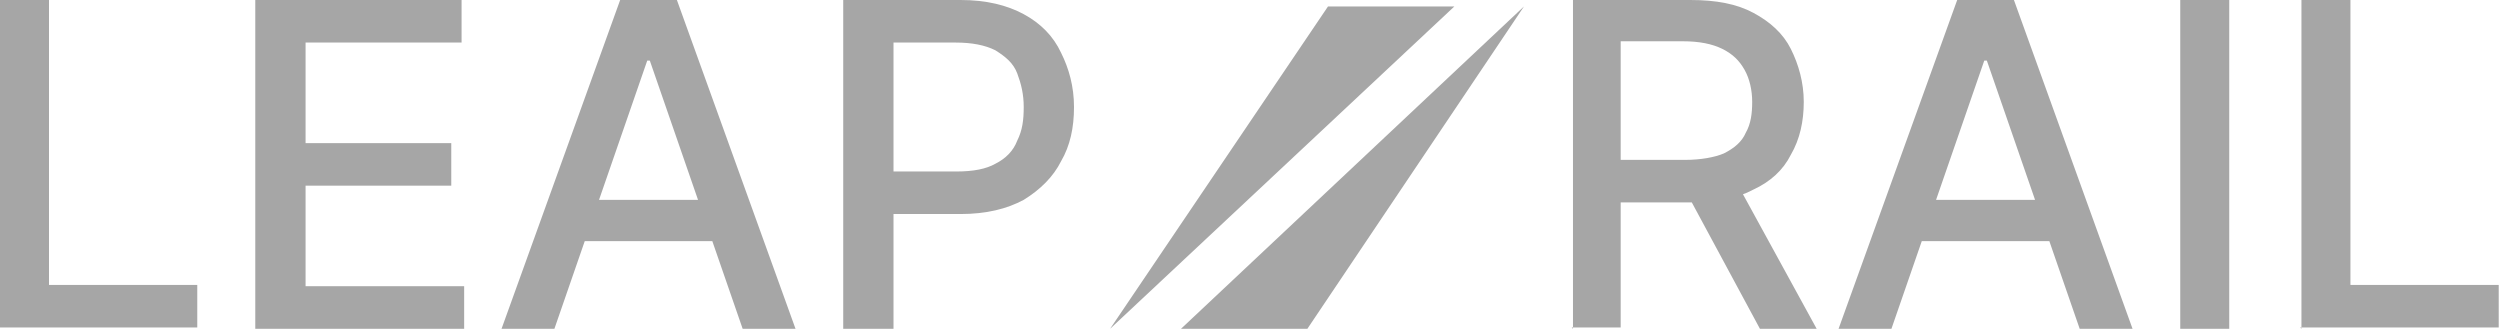
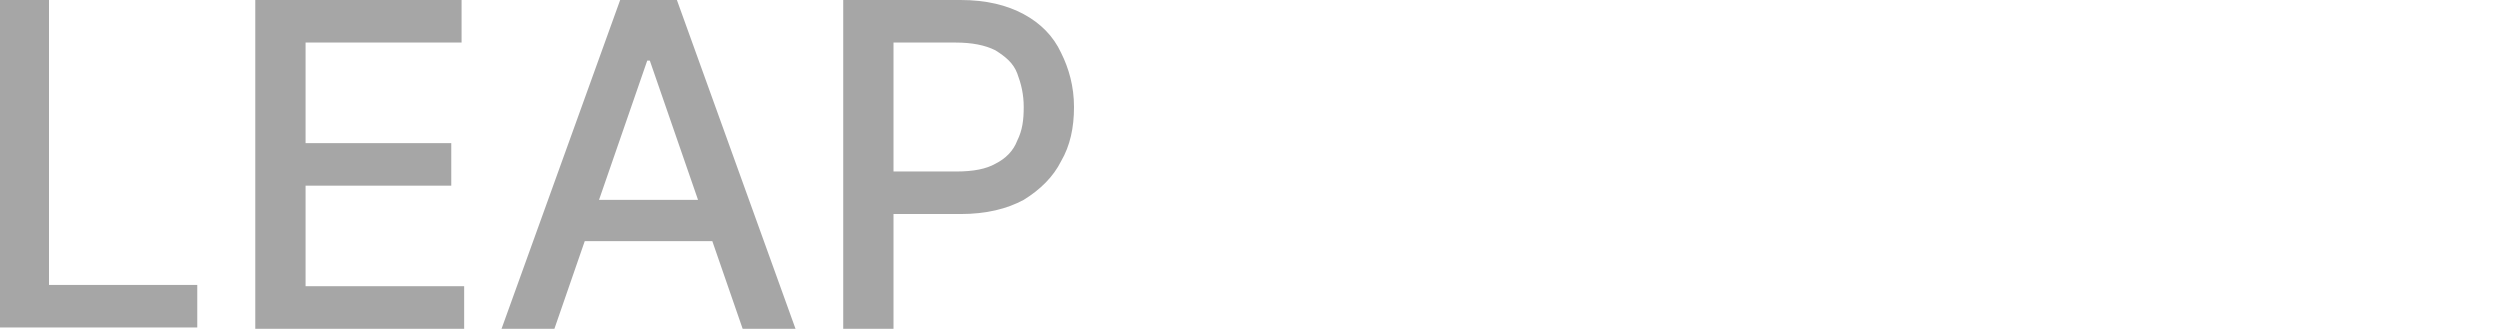
<svg xmlns="http://www.w3.org/2000/svg" id="a" version="1.1" viewBox="0 0 193.9 25.5">
  <defs>
    <style>
      .st0 {
        fill: #a6a6a6;
      }
    </style>
  </defs>
  <path class="st0" d="M0,25.5V0h3.8v22.1h11.5v3.3H0ZM19.8,25.5V0h16v3.3h-12.1v7.8h11.3v3.3h-11.3v7.8h12.3v3.3s-16.1,0-16.1,0ZM43,25.5h-4.1L48.1,0h4.4l9.2,25.5h-4.1l-7.2-20.8h-.2s-7.2,20.8-7.2,20.8ZM43.7,15.5h13.2v3.2h-13.2v-3.2ZM65.4,25.5V0h9.1c2,0,3.6.4,4.9,1.1,1.3.7,2.3,1.7,2.9,3,.6,1.2,1,2.6,1,4.2s-.3,3-1,4.2c-.6,1.2-1.6,2.2-2.9,3-1.3.7-2.9,1.1-4.9,1.1h-6.2v-3.3h5.9c1.3,0,2.3-.2,3-.6.8-.4,1.4-1,1.7-1.8.4-.8.5-1.6.5-2.6s-.2-1.8-.5-2.6-.9-1.3-1.7-1.8c-.8-.4-1.8-.6-3.1-.6h-4.8v22.2h-3.8,0Z" />
-   <path class="st0" d="M112.8.5h-9.8l-16.9,25L112.8.5Z" />
-   <path class="st0" d="M91.6,25.5h9.8L118.2.5s-26.6,25-26.6,25Z" />
-   <path class="st0" d="M122,25.5V0h9.1c2,0,3.6.3,4.9,1,1.3.7,2.3,1.6,2.9,2.8.6,1.2,1,2.6,1,4.1s-.3,2.9-1,4.1c-.6,1.2-1.6,2.1-2.9,2.7-1.3.7-2.9,1-4.9,1h-6.9v-3.3h6.5c1.2,0,2.3-.2,3-.5.8-.4,1.4-.9,1.7-1.6.4-.7.5-1.5.5-2.4s-.2-1.8-.6-2.5c-.4-.7-.9-1.2-1.7-1.6-.8-.4-1.8-.6-3.1-.6h-4.8v22.2h-3.8ZM134.6,14l6.3,11.5h-4.4l-6.2-11.5h4.2ZM146.7,25.5h-4.1L151.8,0h4.4l9.2,25.5h-4.1l-7.2-20.8h-.2l-7.2,20.8ZM147.4,15.5h13.2v3.2h-13.2v-3.2ZM172.9,0v25.5h-3.8V0h3.8ZM178.5,25.5V0h3.8v22.1h11.5v3.3h-15.4Z" />
</svg>